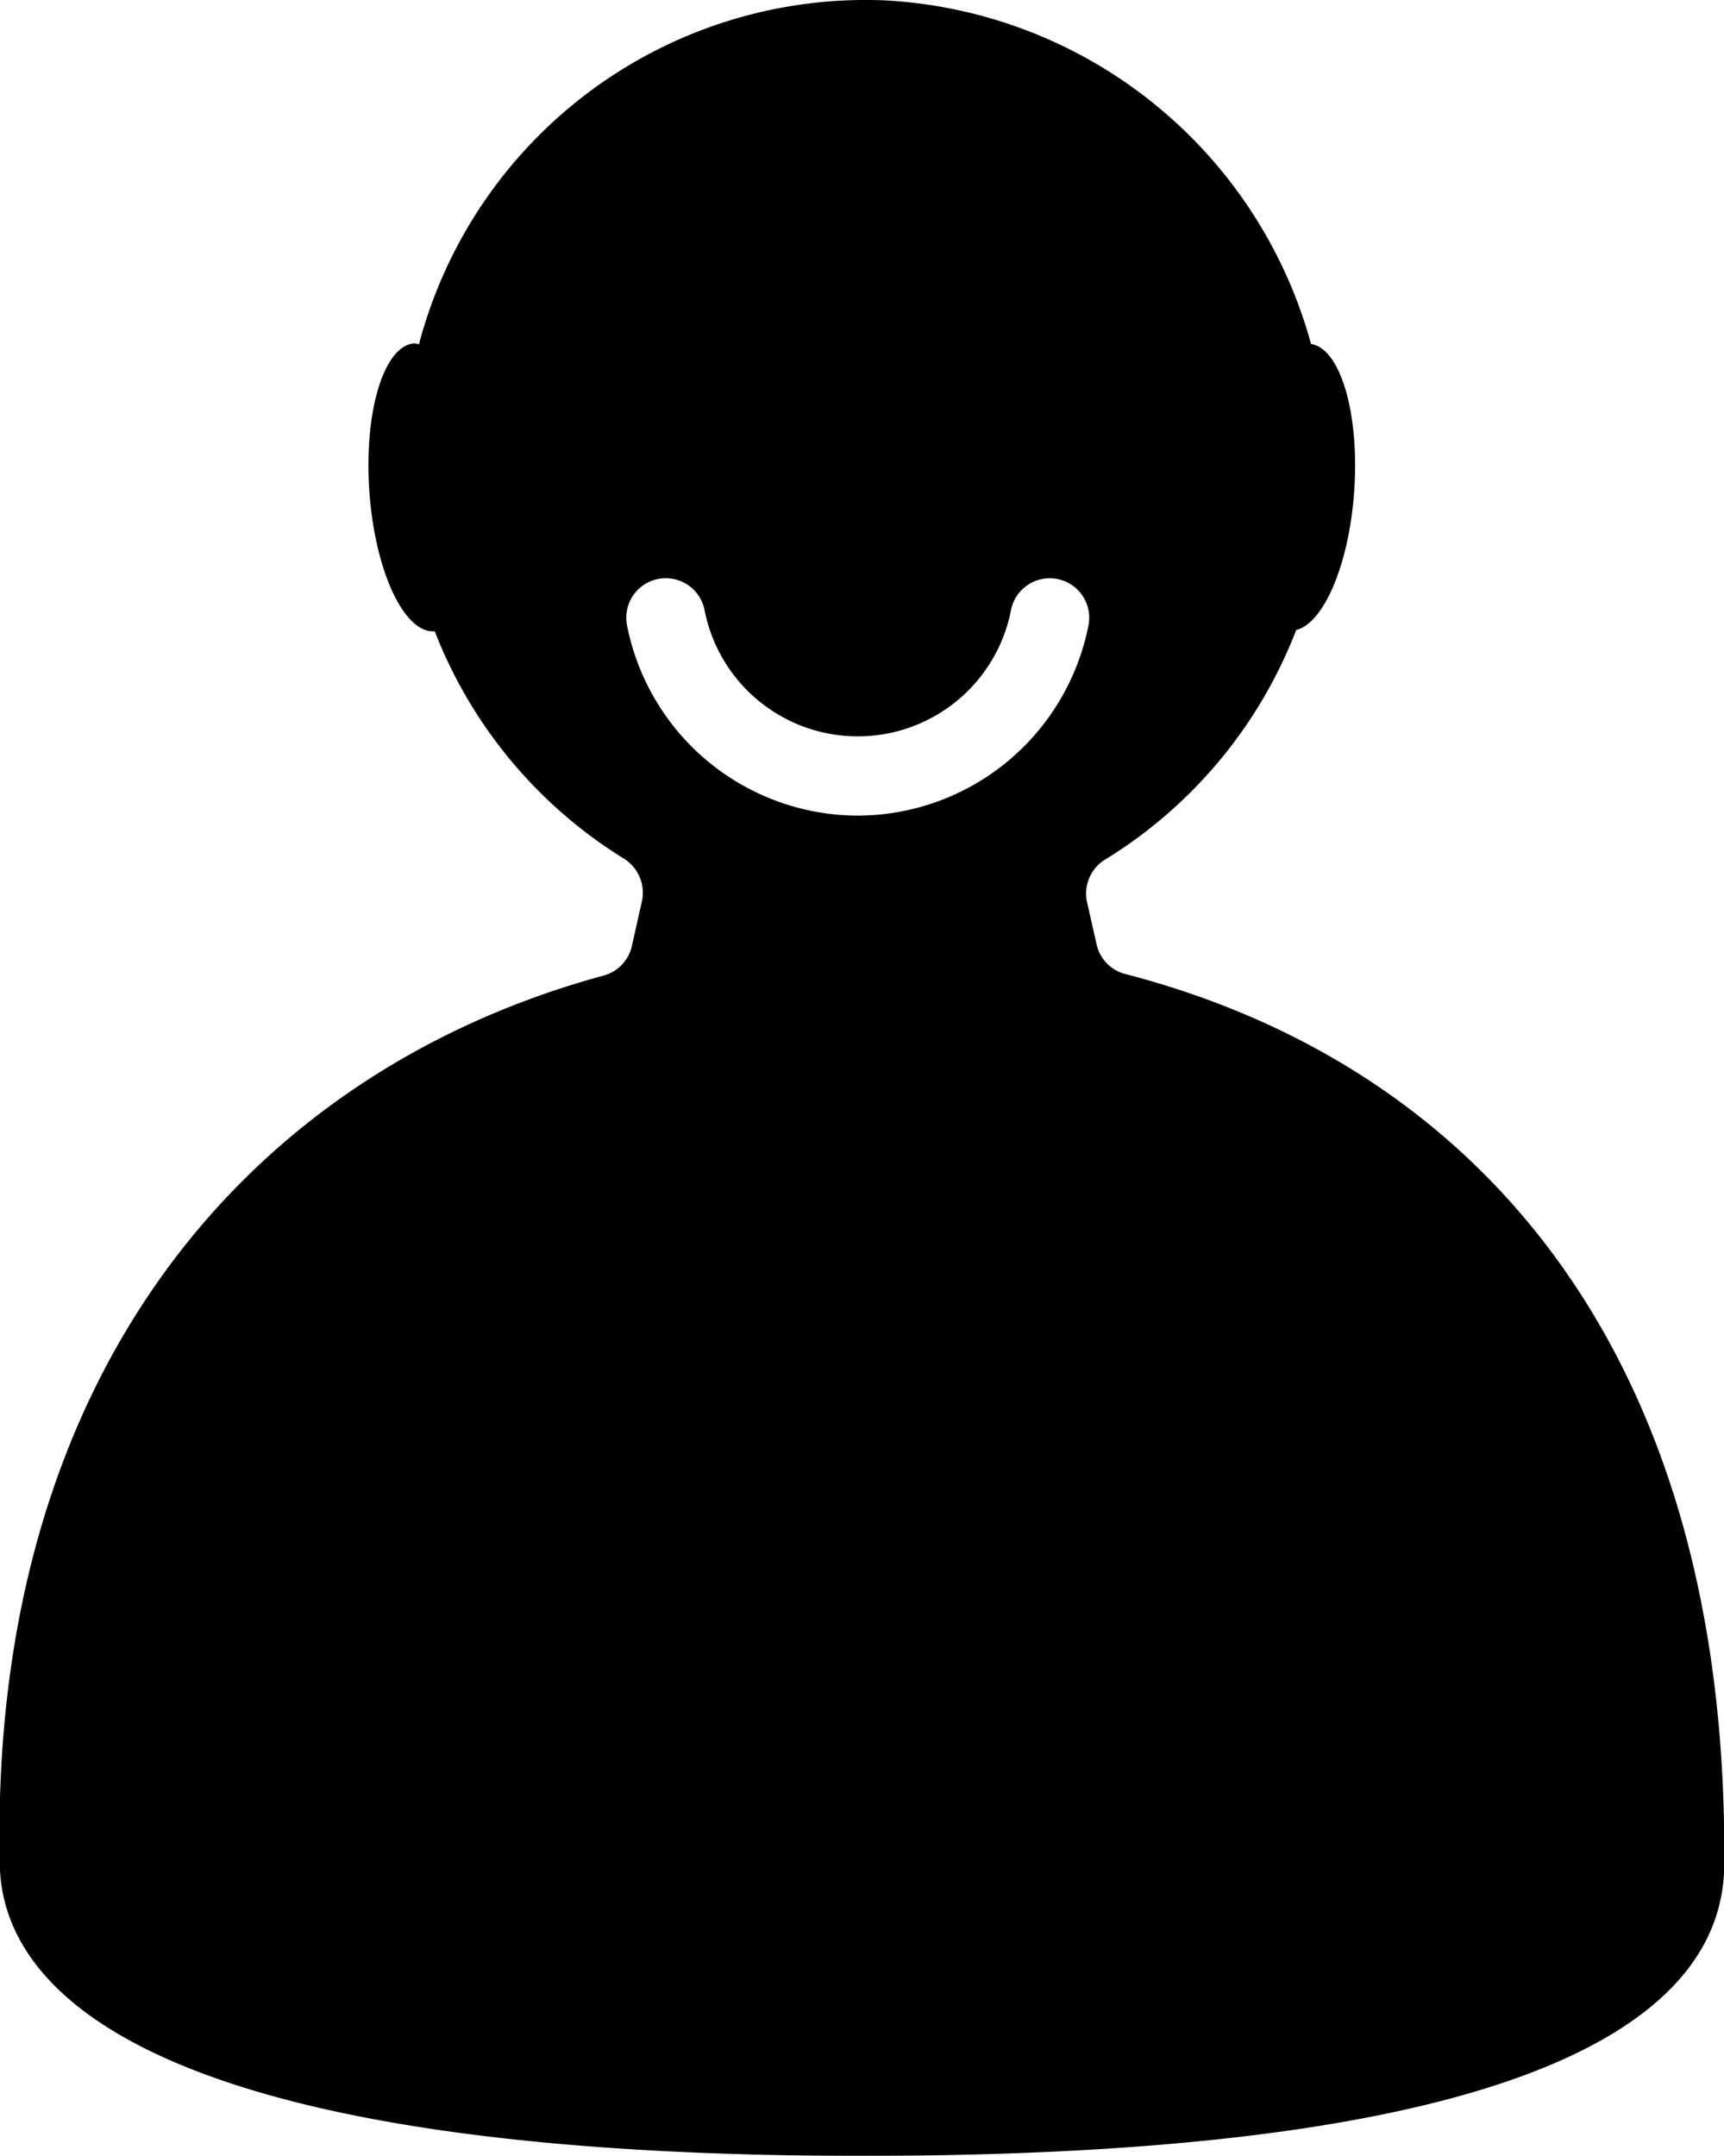
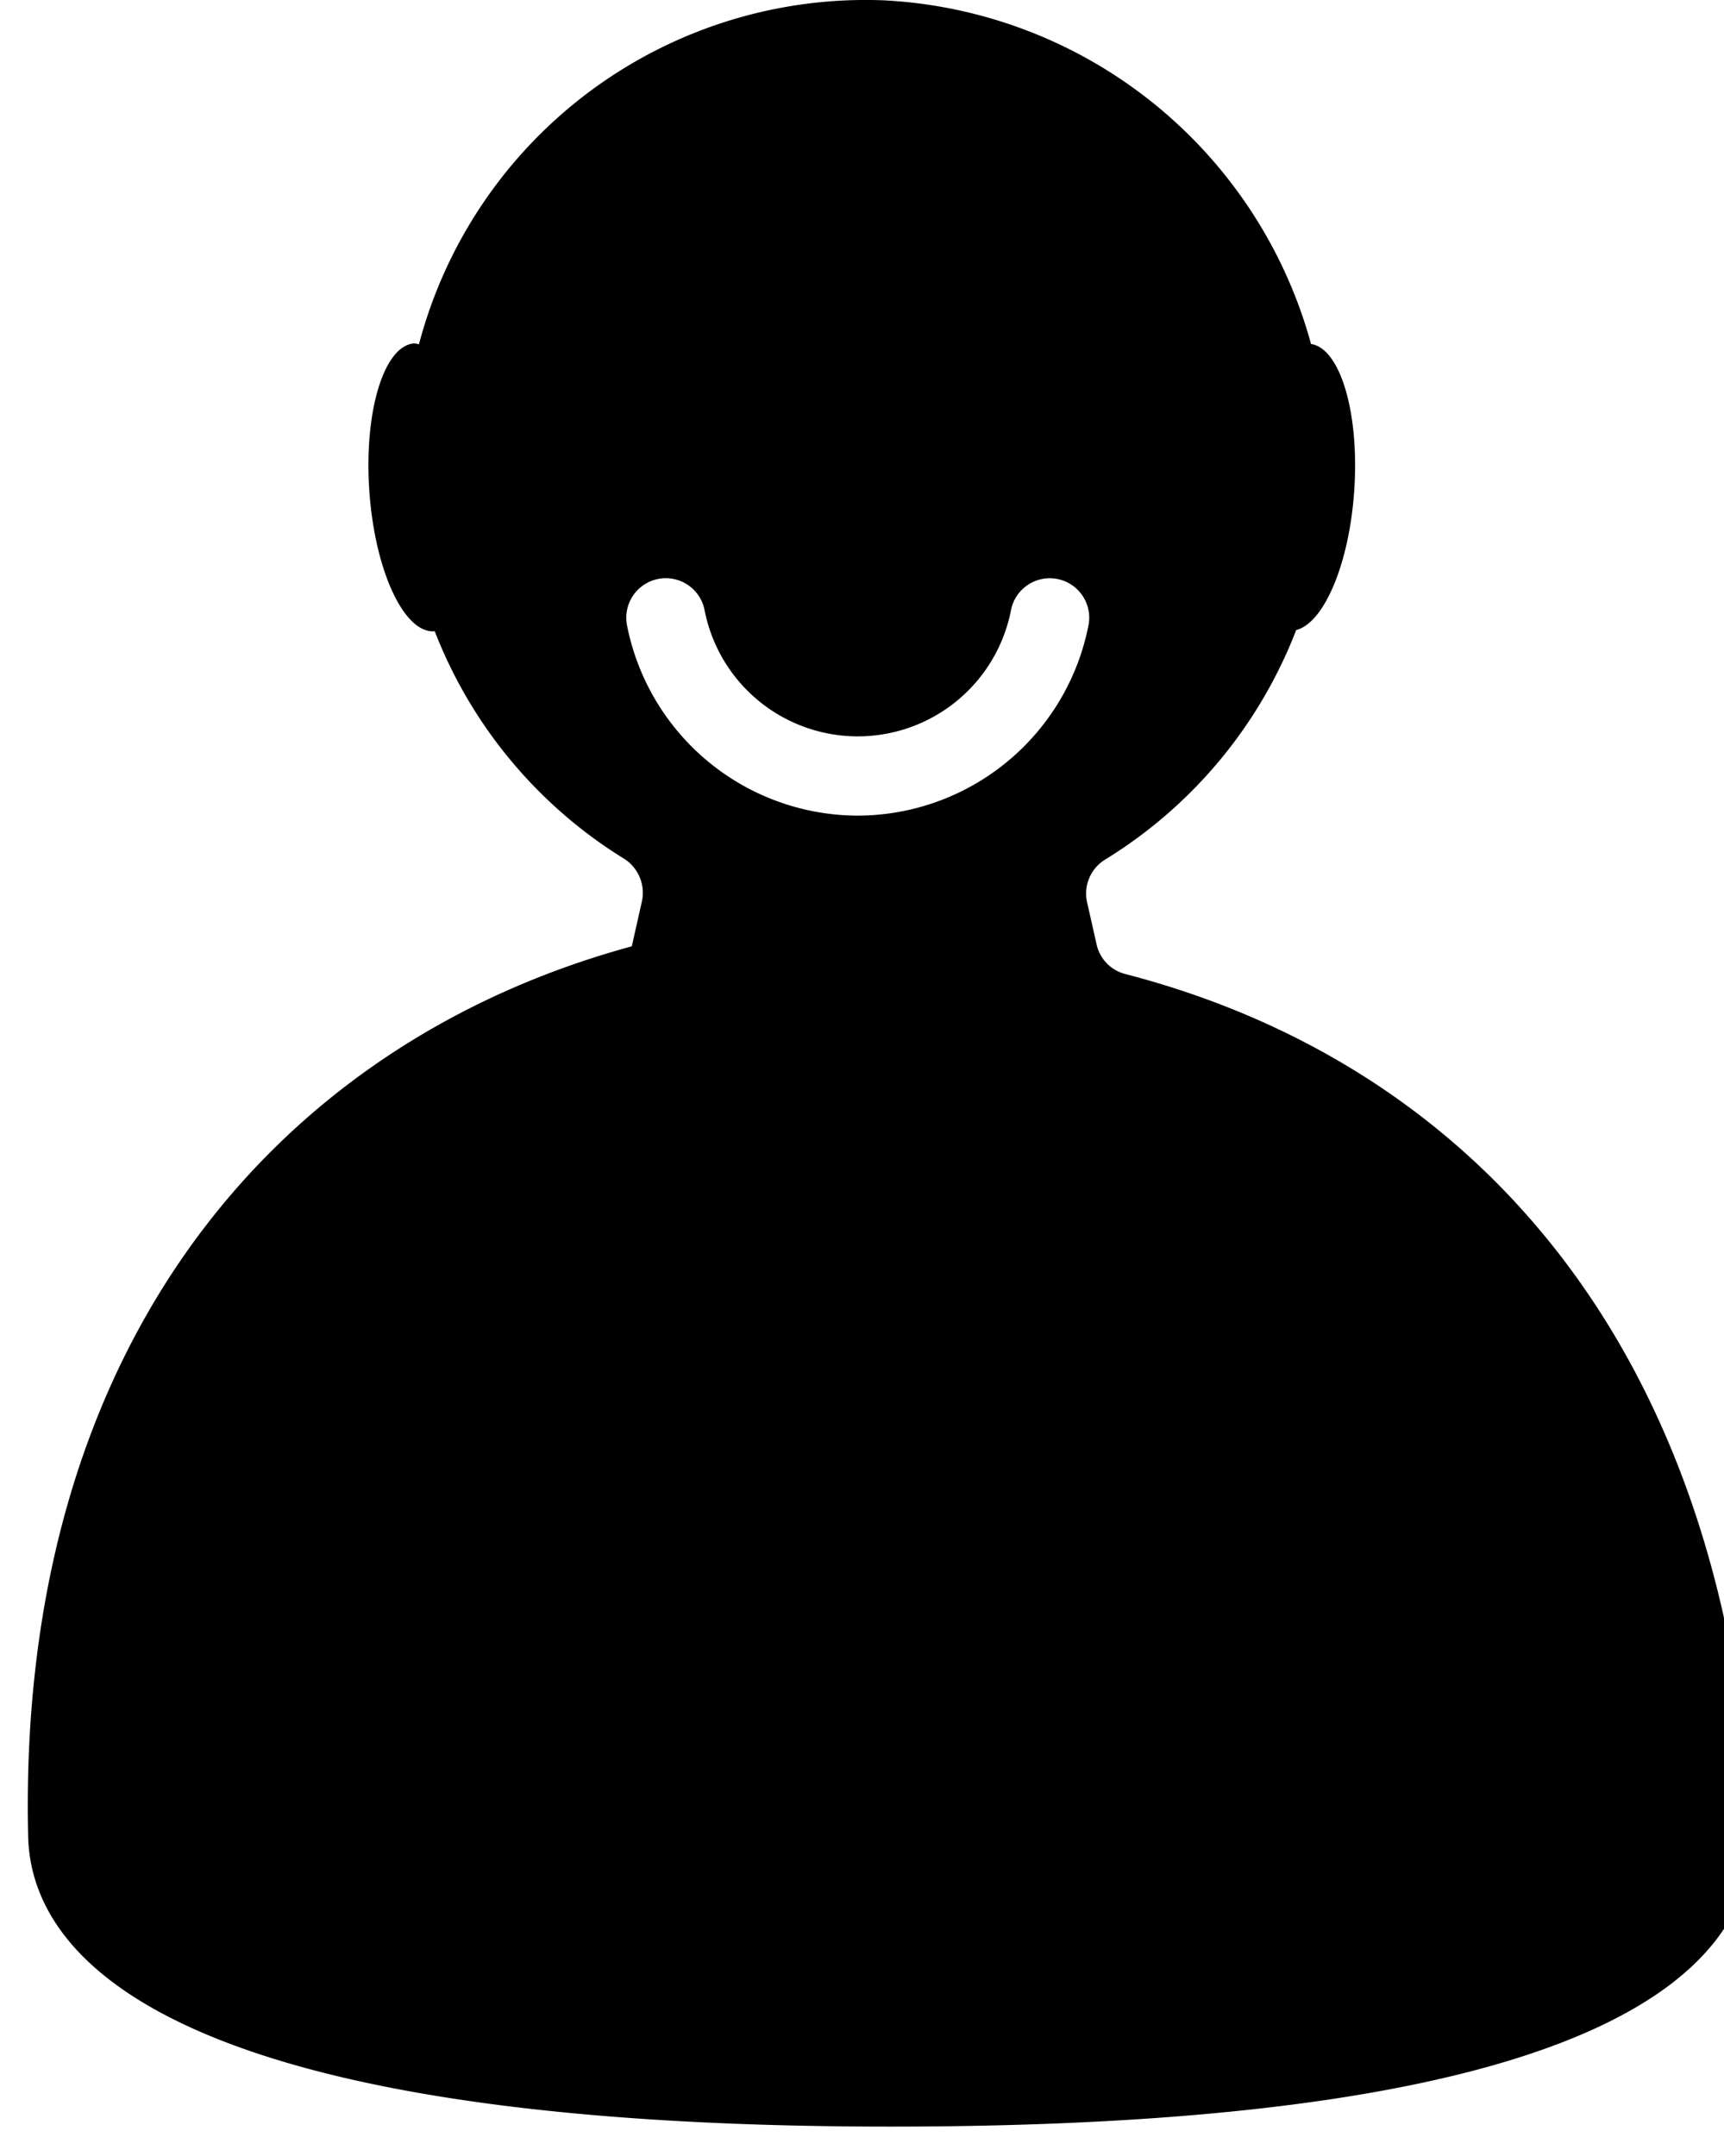
<svg xmlns="http://www.w3.org/2000/svg" id="_19-geren" data-name="19-geren" width="55.937" height="69.94" viewBox="0 0 55.937 69.94">
  <defs>
    <style>
      .cls-1 {
        fill-rule: evenodd;
        filter: url(#filter);
      }
    </style>
    <filter id="filter" x="474.594" y="1354.47" width="55.937" height="69.94" filterUnits="userSpaceOnUse">
      <feFlood result="flood" flood-color="#f39800" />
      <feComposite result="composite" operator="in" in2="SourceGraphic" />
      <feBlend result="blend" in2="SourceGraphic" />
    </filter>
  </defs>
-   <path id="形状_41" data-name="形状 41" class="cls-1" d="M511.112,1386.07a1.275,1.275,0,0,1-.935-0.95l-0.314-1.39a1.294,1.294,0,0,1,.614-1.39,15.114,15.114,0,0,0,6.173-7.43c0.9-.23,1.715-2.13,1.882-4.5,0.177-2.53-.449-4.64-1.4-4.78a15.171,15.171,0,0,0-13.876-11.15,14.99,14.99,0,0,0-15.069,11.16,0.812,0.812,0,0,0-.153-0.03c-0.985.07-1.637,2.22-1.456,4.8s1.126,4.61,2.112,4.54H488.7a15.077,15.077,0,0,0,6.113,7.36,1.308,1.308,0,0,1,.611,1.39l-0.331,1.47a1.28,1.28,0,0,1-.919.95c-11.47,3.12-19.953,12.89-19.586,28.87,0.094,4.06,4.8,9.42,27.975,9.42,23.277,0,27.935-5.15,27.975-9.42C530.69,1398.23,522.429,1389.01,511.112,1386.07Zm-8.686-5.14a7.649,7.649,0,0,1-7.487-6.17,1.282,1.282,0,1,1,2.515-.5,5.065,5.065,0,0,0,9.938.03,1.281,1.281,0,1,1,2.512.5A7.648,7.648,0,0,1,502.426,1380.93Z" transform="translate(-474.594 -1354.47)" />
+   <path id="形状_41" data-name="形状 41" class="cls-1" d="M511.112,1386.07a1.275,1.275,0,0,1-.935-0.95l-0.314-1.39a1.294,1.294,0,0,1,.614-1.39,15.114,15.114,0,0,0,6.173-7.43c0.9-.23,1.715-2.13,1.882-4.5,0.177-2.53-.449-4.64-1.4-4.78a15.171,15.171,0,0,0-13.876-11.15,14.99,14.99,0,0,0-15.069,11.16,0.812,0.812,0,0,0-.153-0.03c-0.985.07-1.637,2.22-1.456,4.8s1.126,4.61,2.112,4.54H488.7a15.077,15.077,0,0,0,6.113,7.36,1.308,1.308,0,0,1,.611,1.39l-0.331,1.47c-11.47,3.12-19.953,12.89-19.586,28.87,0.094,4.06,4.8,9.42,27.975,9.42,23.277,0,27.935-5.15,27.975-9.42C530.69,1398.23,522.429,1389.01,511.112,1386.07Zm-8.686-5.14a7.649,7.649,0,0,1-7.487-6.17,1.282,1.282,0,1,1,2.515-.5,5.065,5.065,0,0,0,9.938.03,1.281,1.281,0,1,1,2.512.5A7.648,7.648,0,0,1,502.426,1380.93Z" transform="translate(-474.594 -1354.47)" />
</svg>